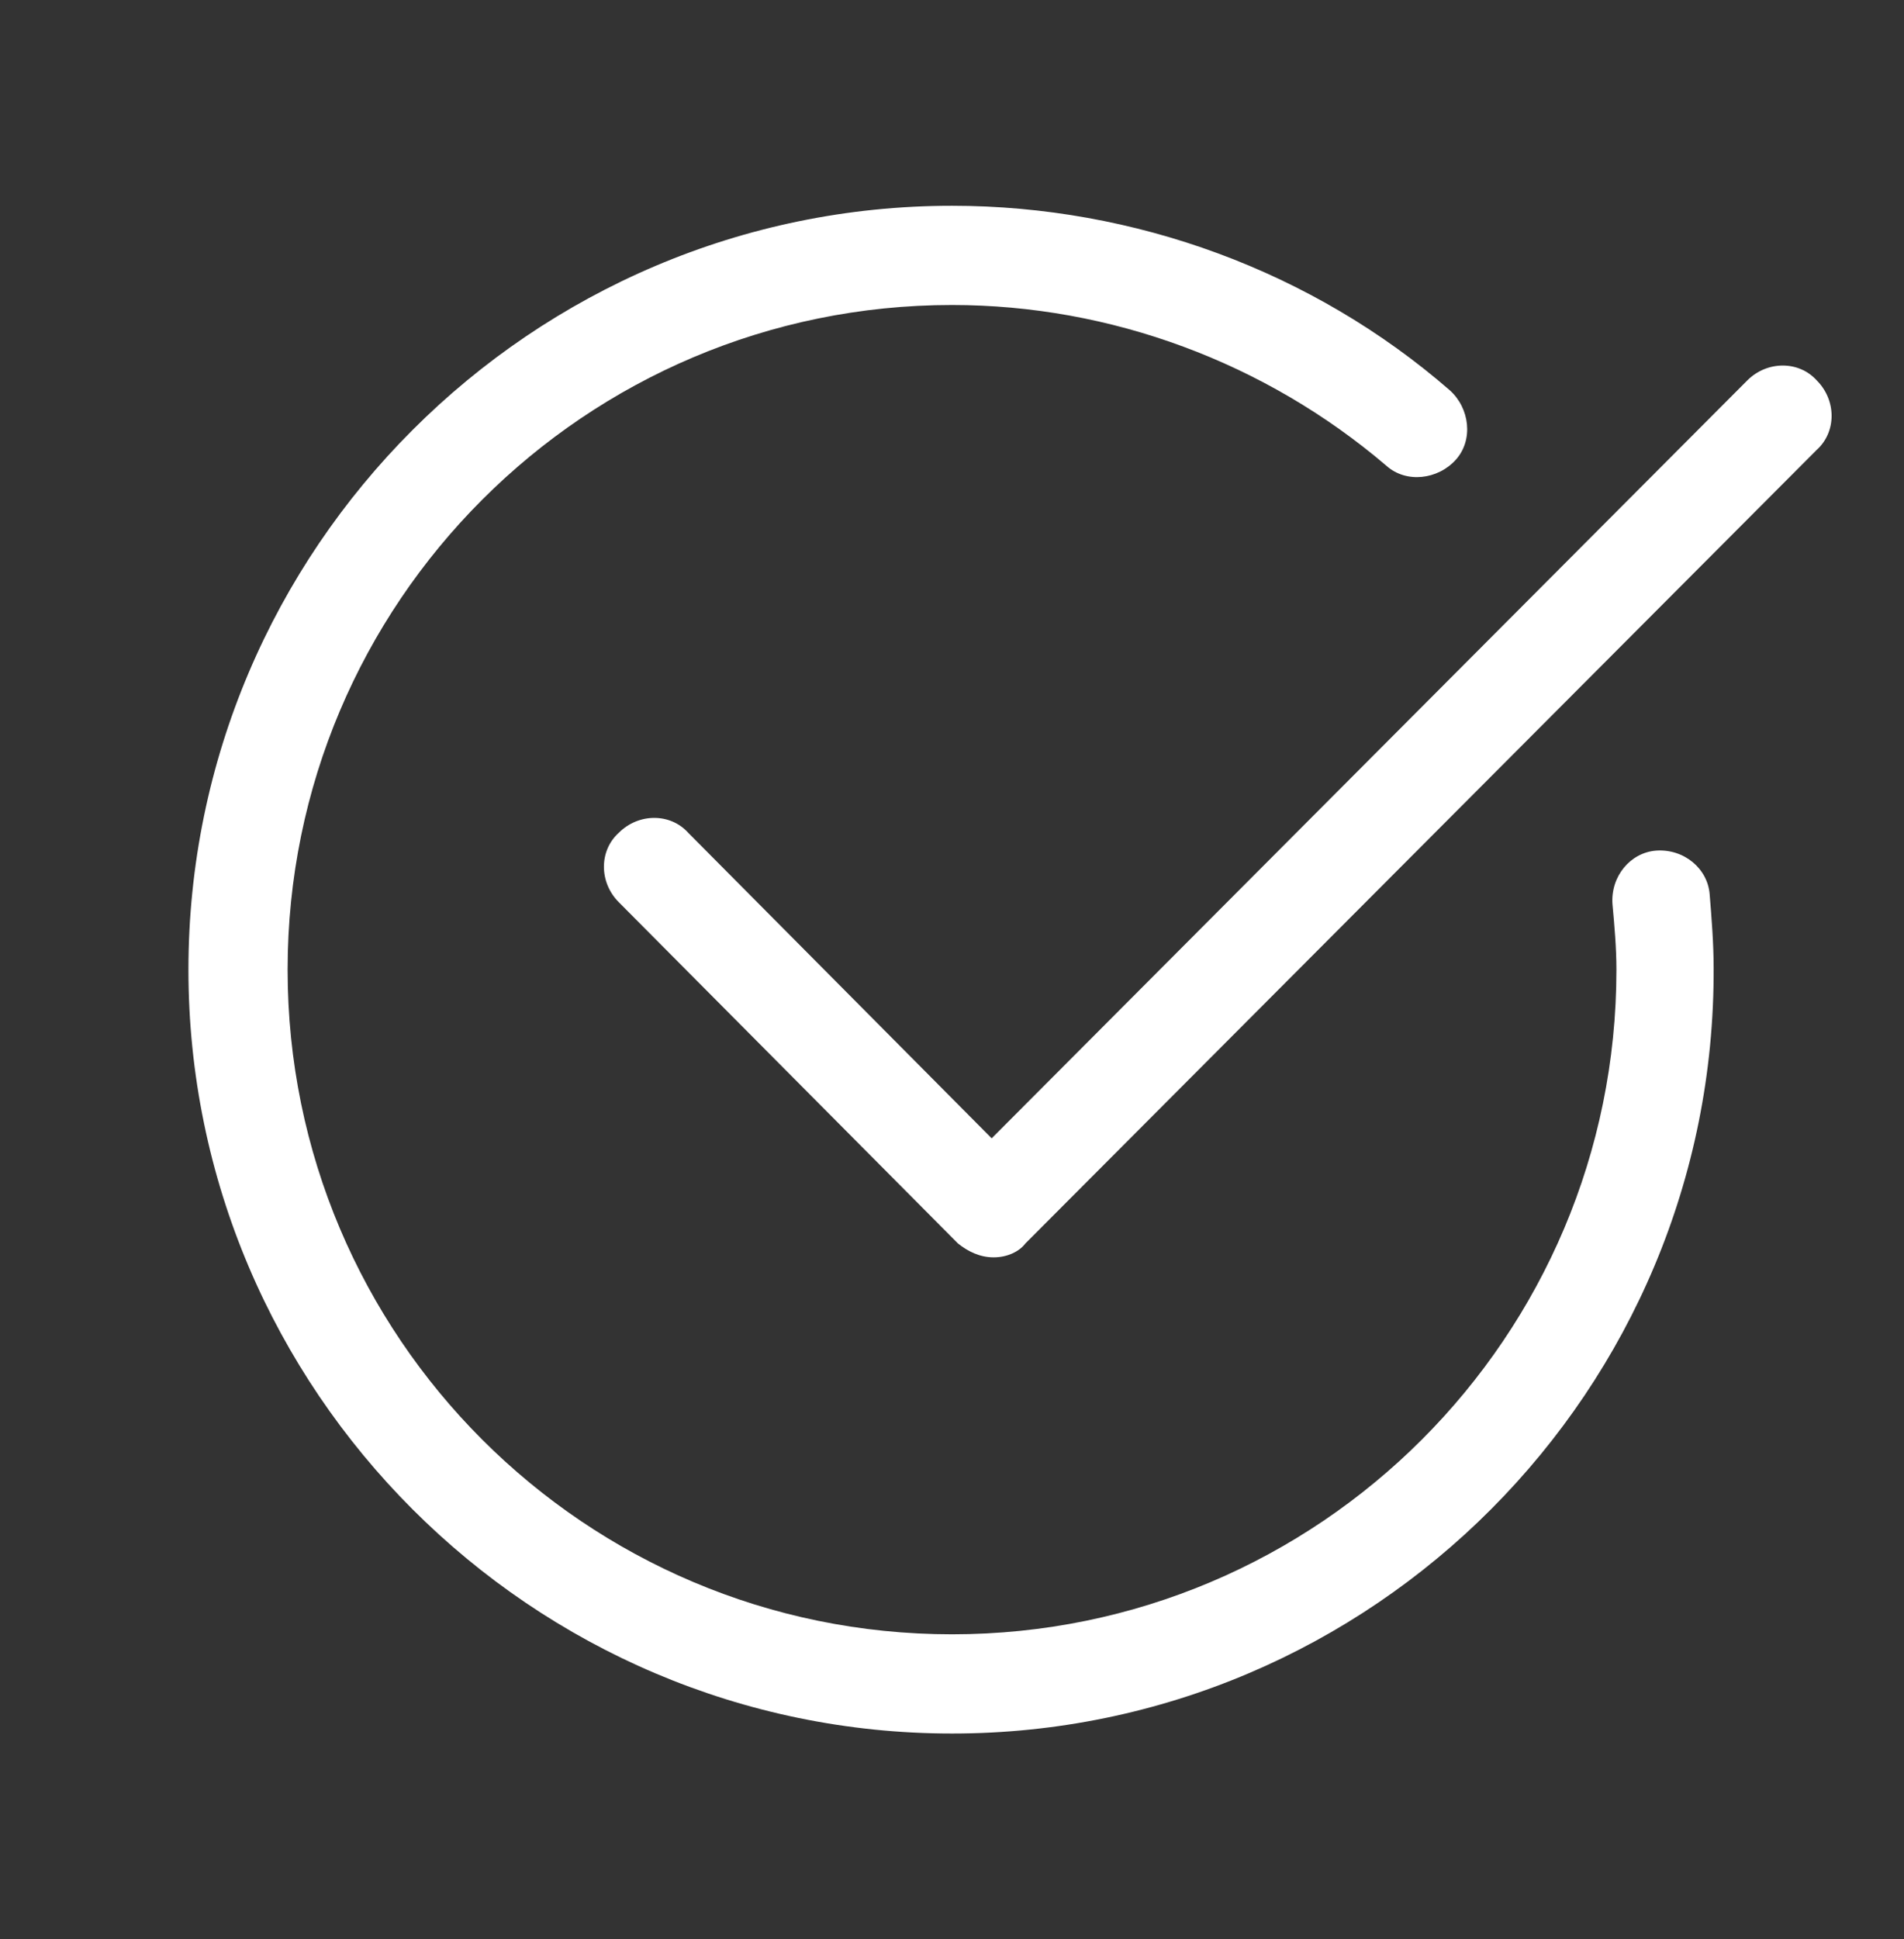
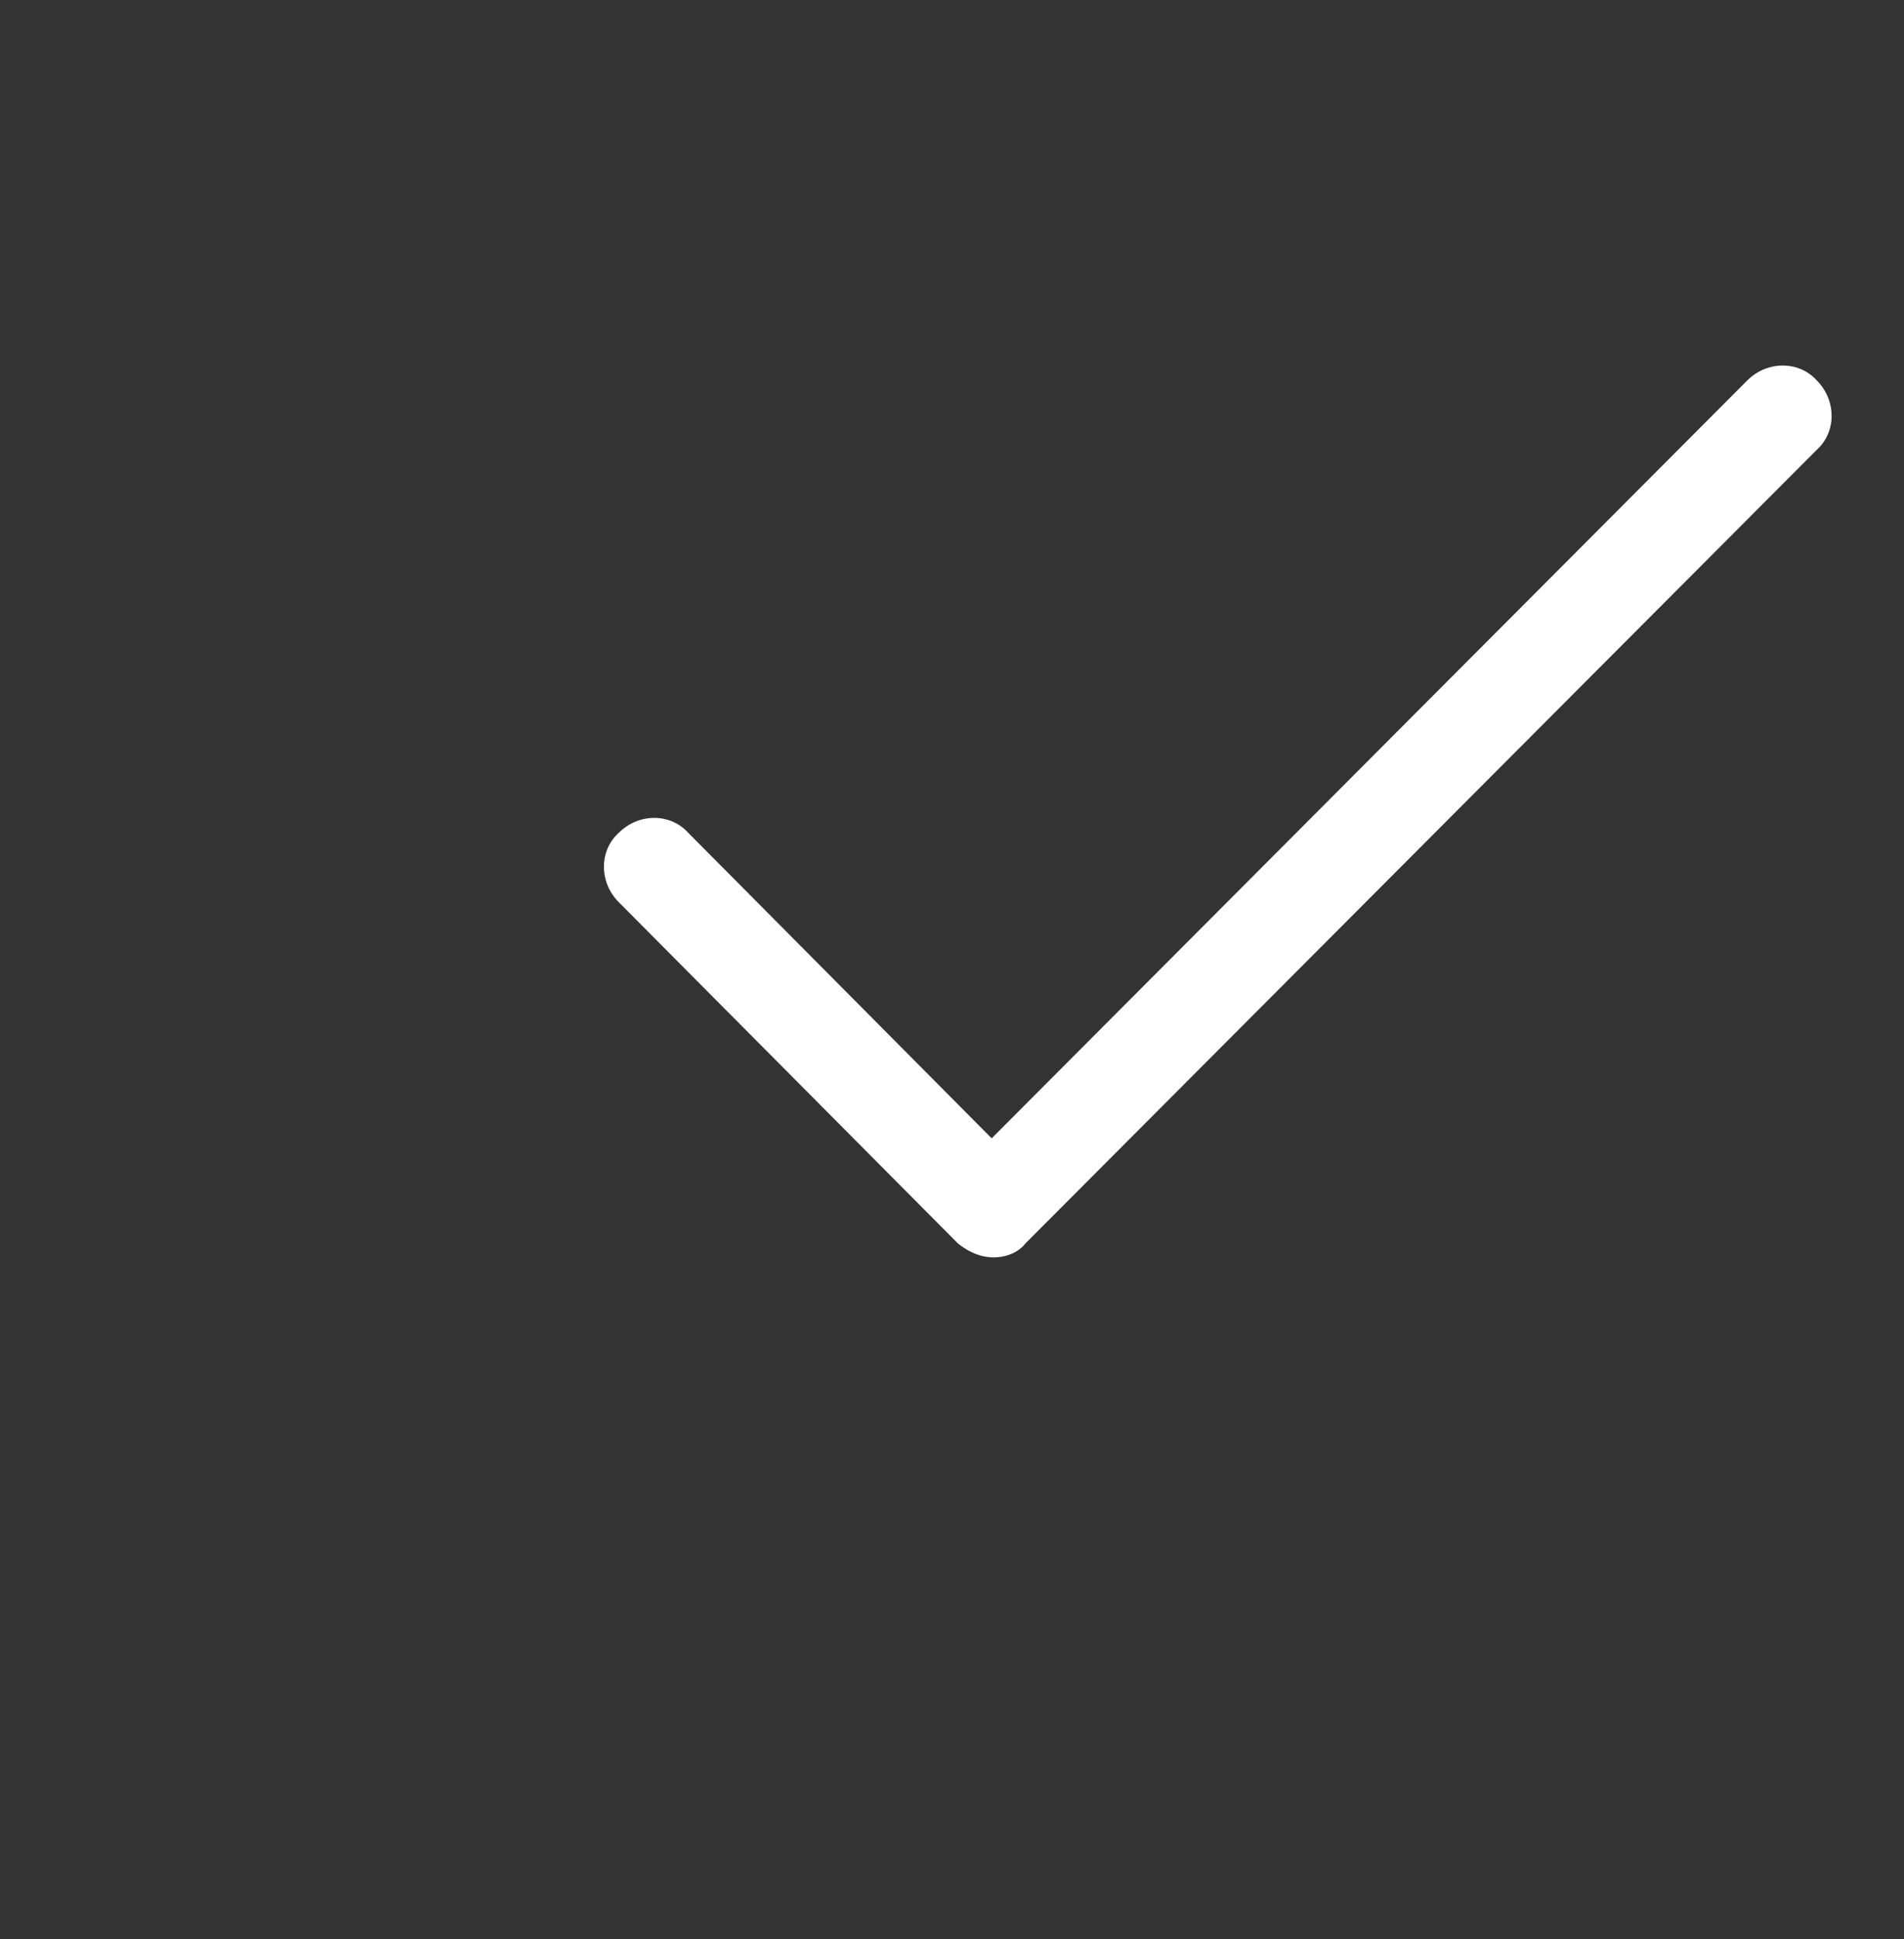
<svg xmlns="http://www.w3.org/2000/svg" width="55" height="56" viewBox="0 0 55 56" fill="none">
  <rect x="0" y="0" width="55" height="56" fill="#333333" stroke="none" />
  <path d="M28.703 36.307C28.302 36.307 27.958 36.135 27.672 35.906L17.875 26.052C17.302 25.479 17.302 24.562 17.875 24.047C18.448 23.474 19.365 23.474 19.88 24.047L28.646 32.87L50.474 10.984C51.047 10.412 51.964 10.412 52.479 10.984C53.052 11.557 53.052 12.474 52.479 12.99L29.62 35.906C29.448 36.135 29.104 36.307 28.703 36.307Z" fill="white" />
-   <path d="M27.501 50.057C15.355 50.057 5.443 40.145 5.443 28C5.443 15.854 15.355 5.942 27.501 5.942C32.772 5.942 37.928 7.833 41.881 11.271C42.454 11.786 42.568 12.703 42.053 13.276C41.537 13.849 40.62 13.963 40.047 13.448C36.553 10.468 32.084 8.807 27.501 8.807C16.902 8.807 8.308 17.401 8.308 28C8.308 38.599 16.902 47.192 27.501 47.192C38.1 47.192 46.693 38.599 46.693 28C46.693 27.369 46.636 26.739 46.579 26.109C46.522 25.307 47.094 24.619 47.839 24.562C48.641 24.505 49.329 25.078 49.386 25.823C49.443 26.51 49.501 27.255 49.501 27.942C49.558 40.145 39.647 50.057 27.501 50.057Z" fill="white" />
</svg>